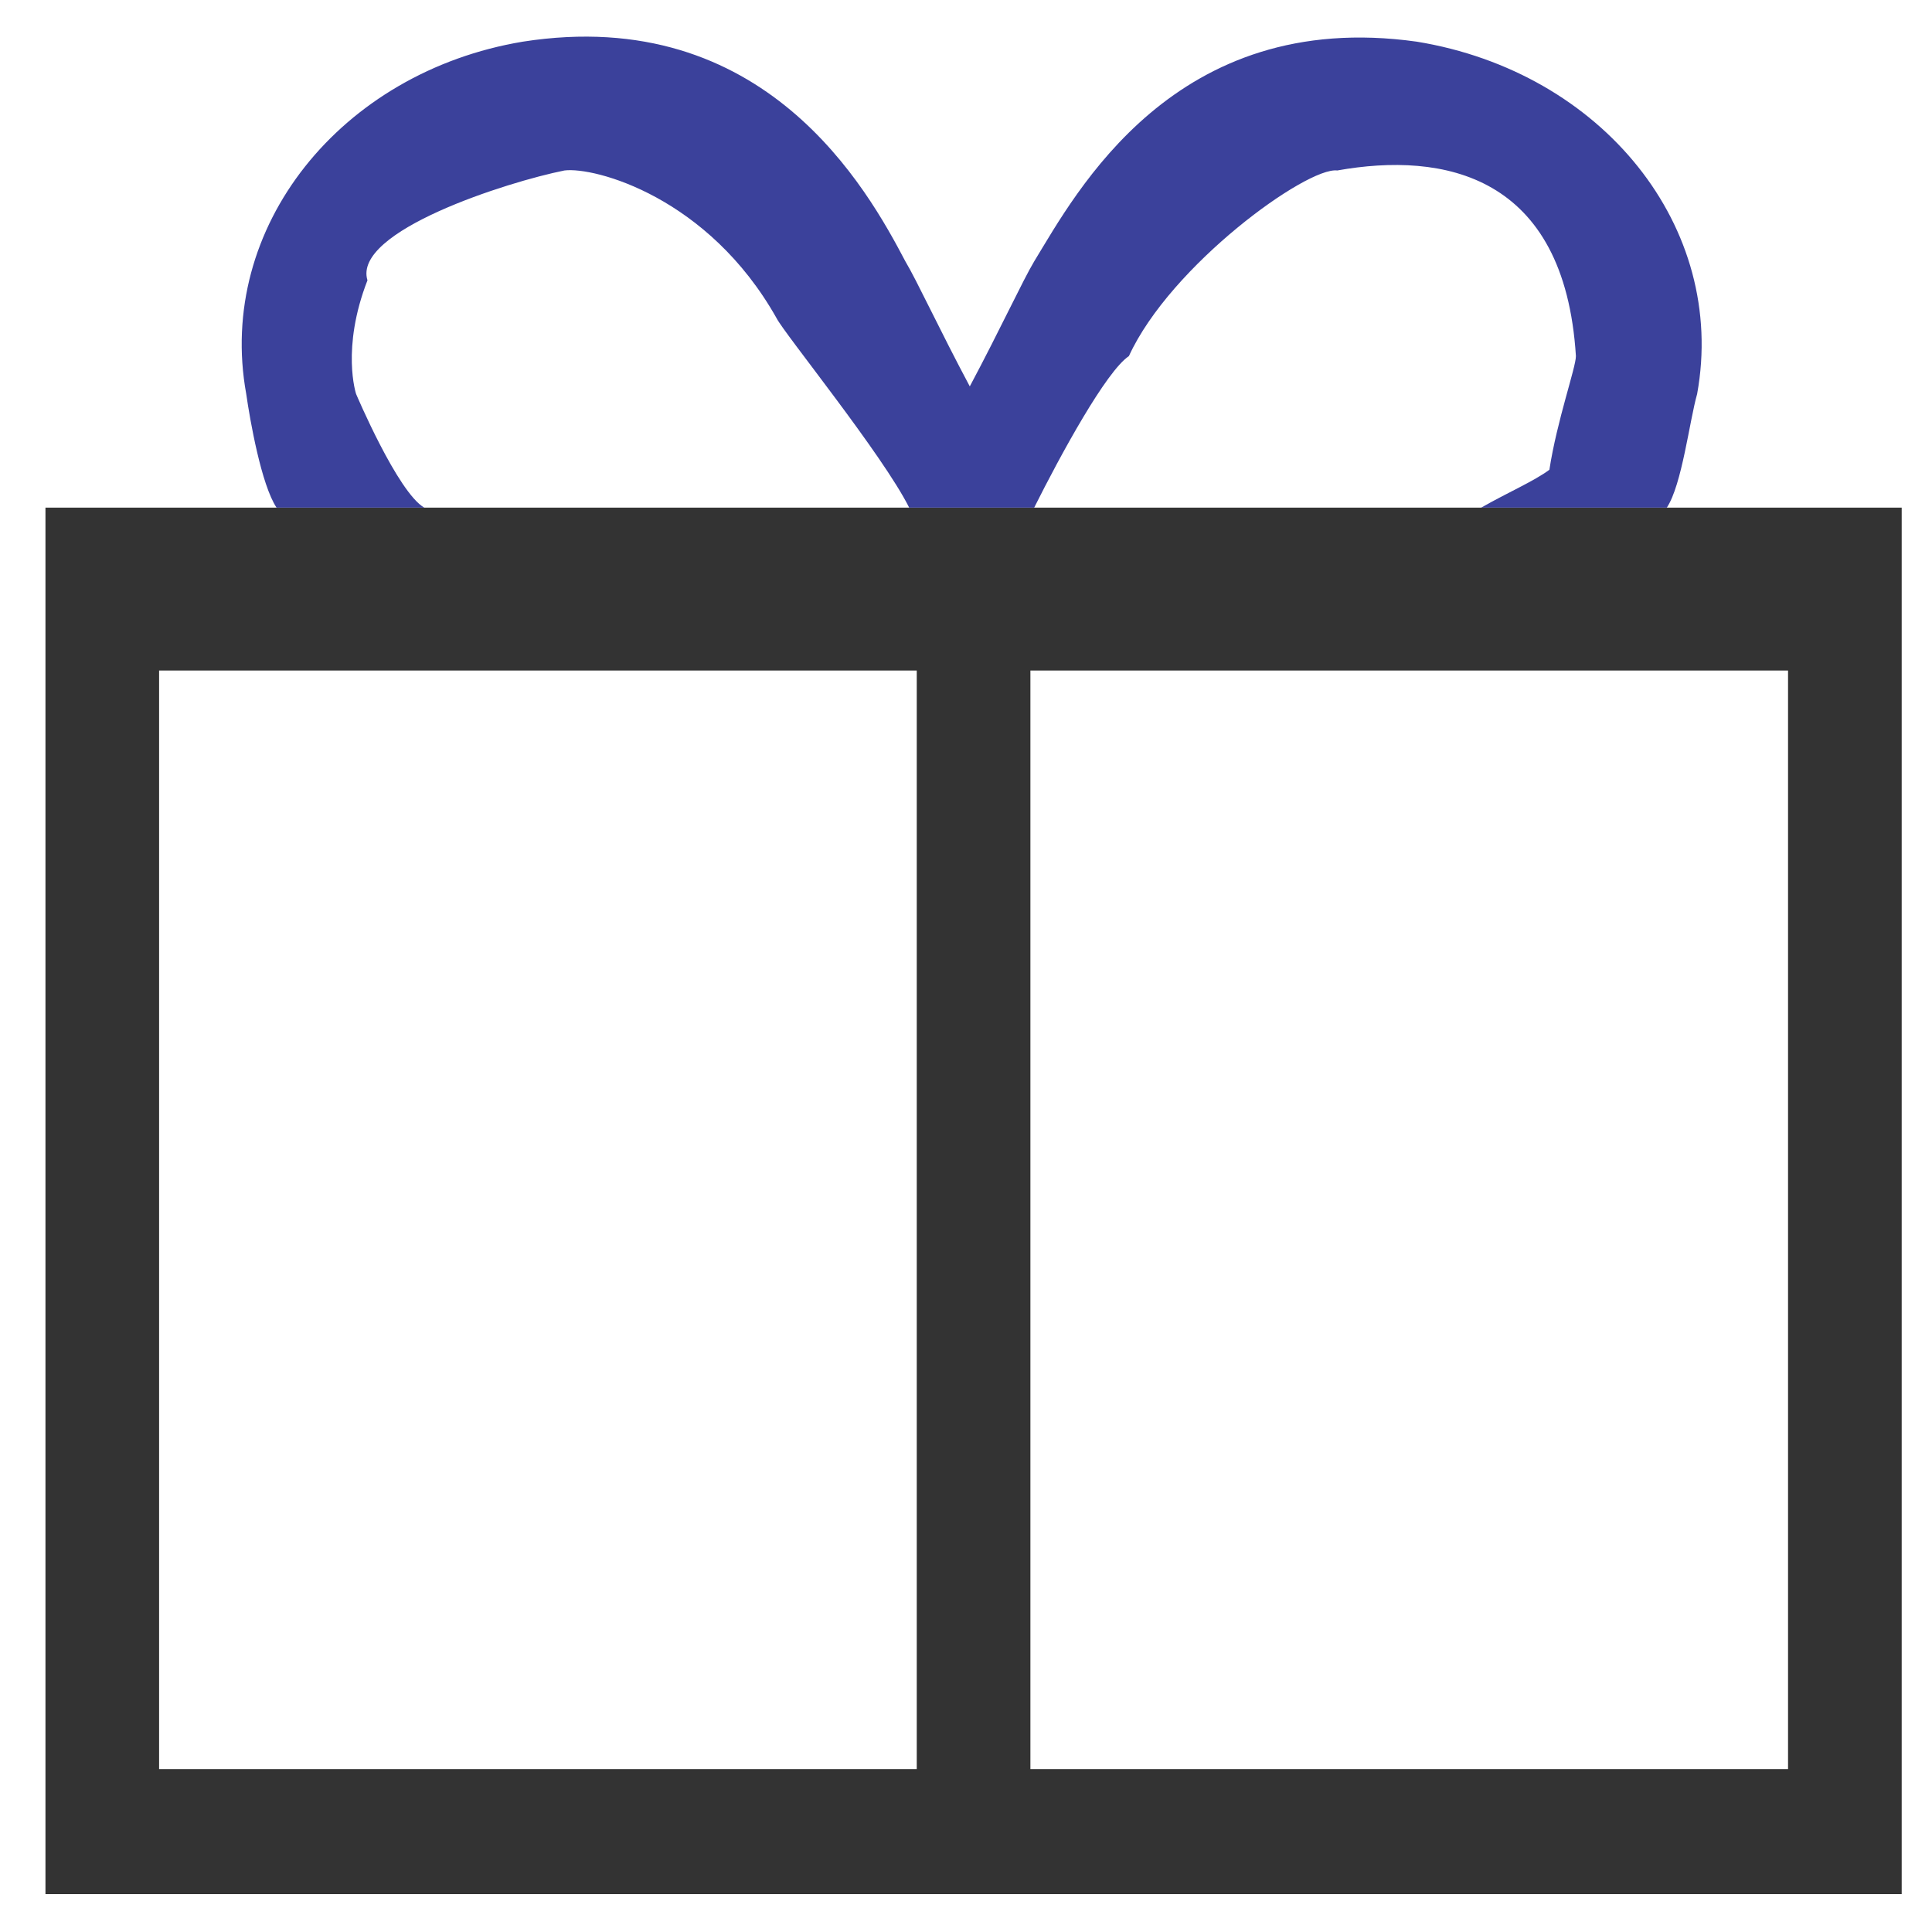
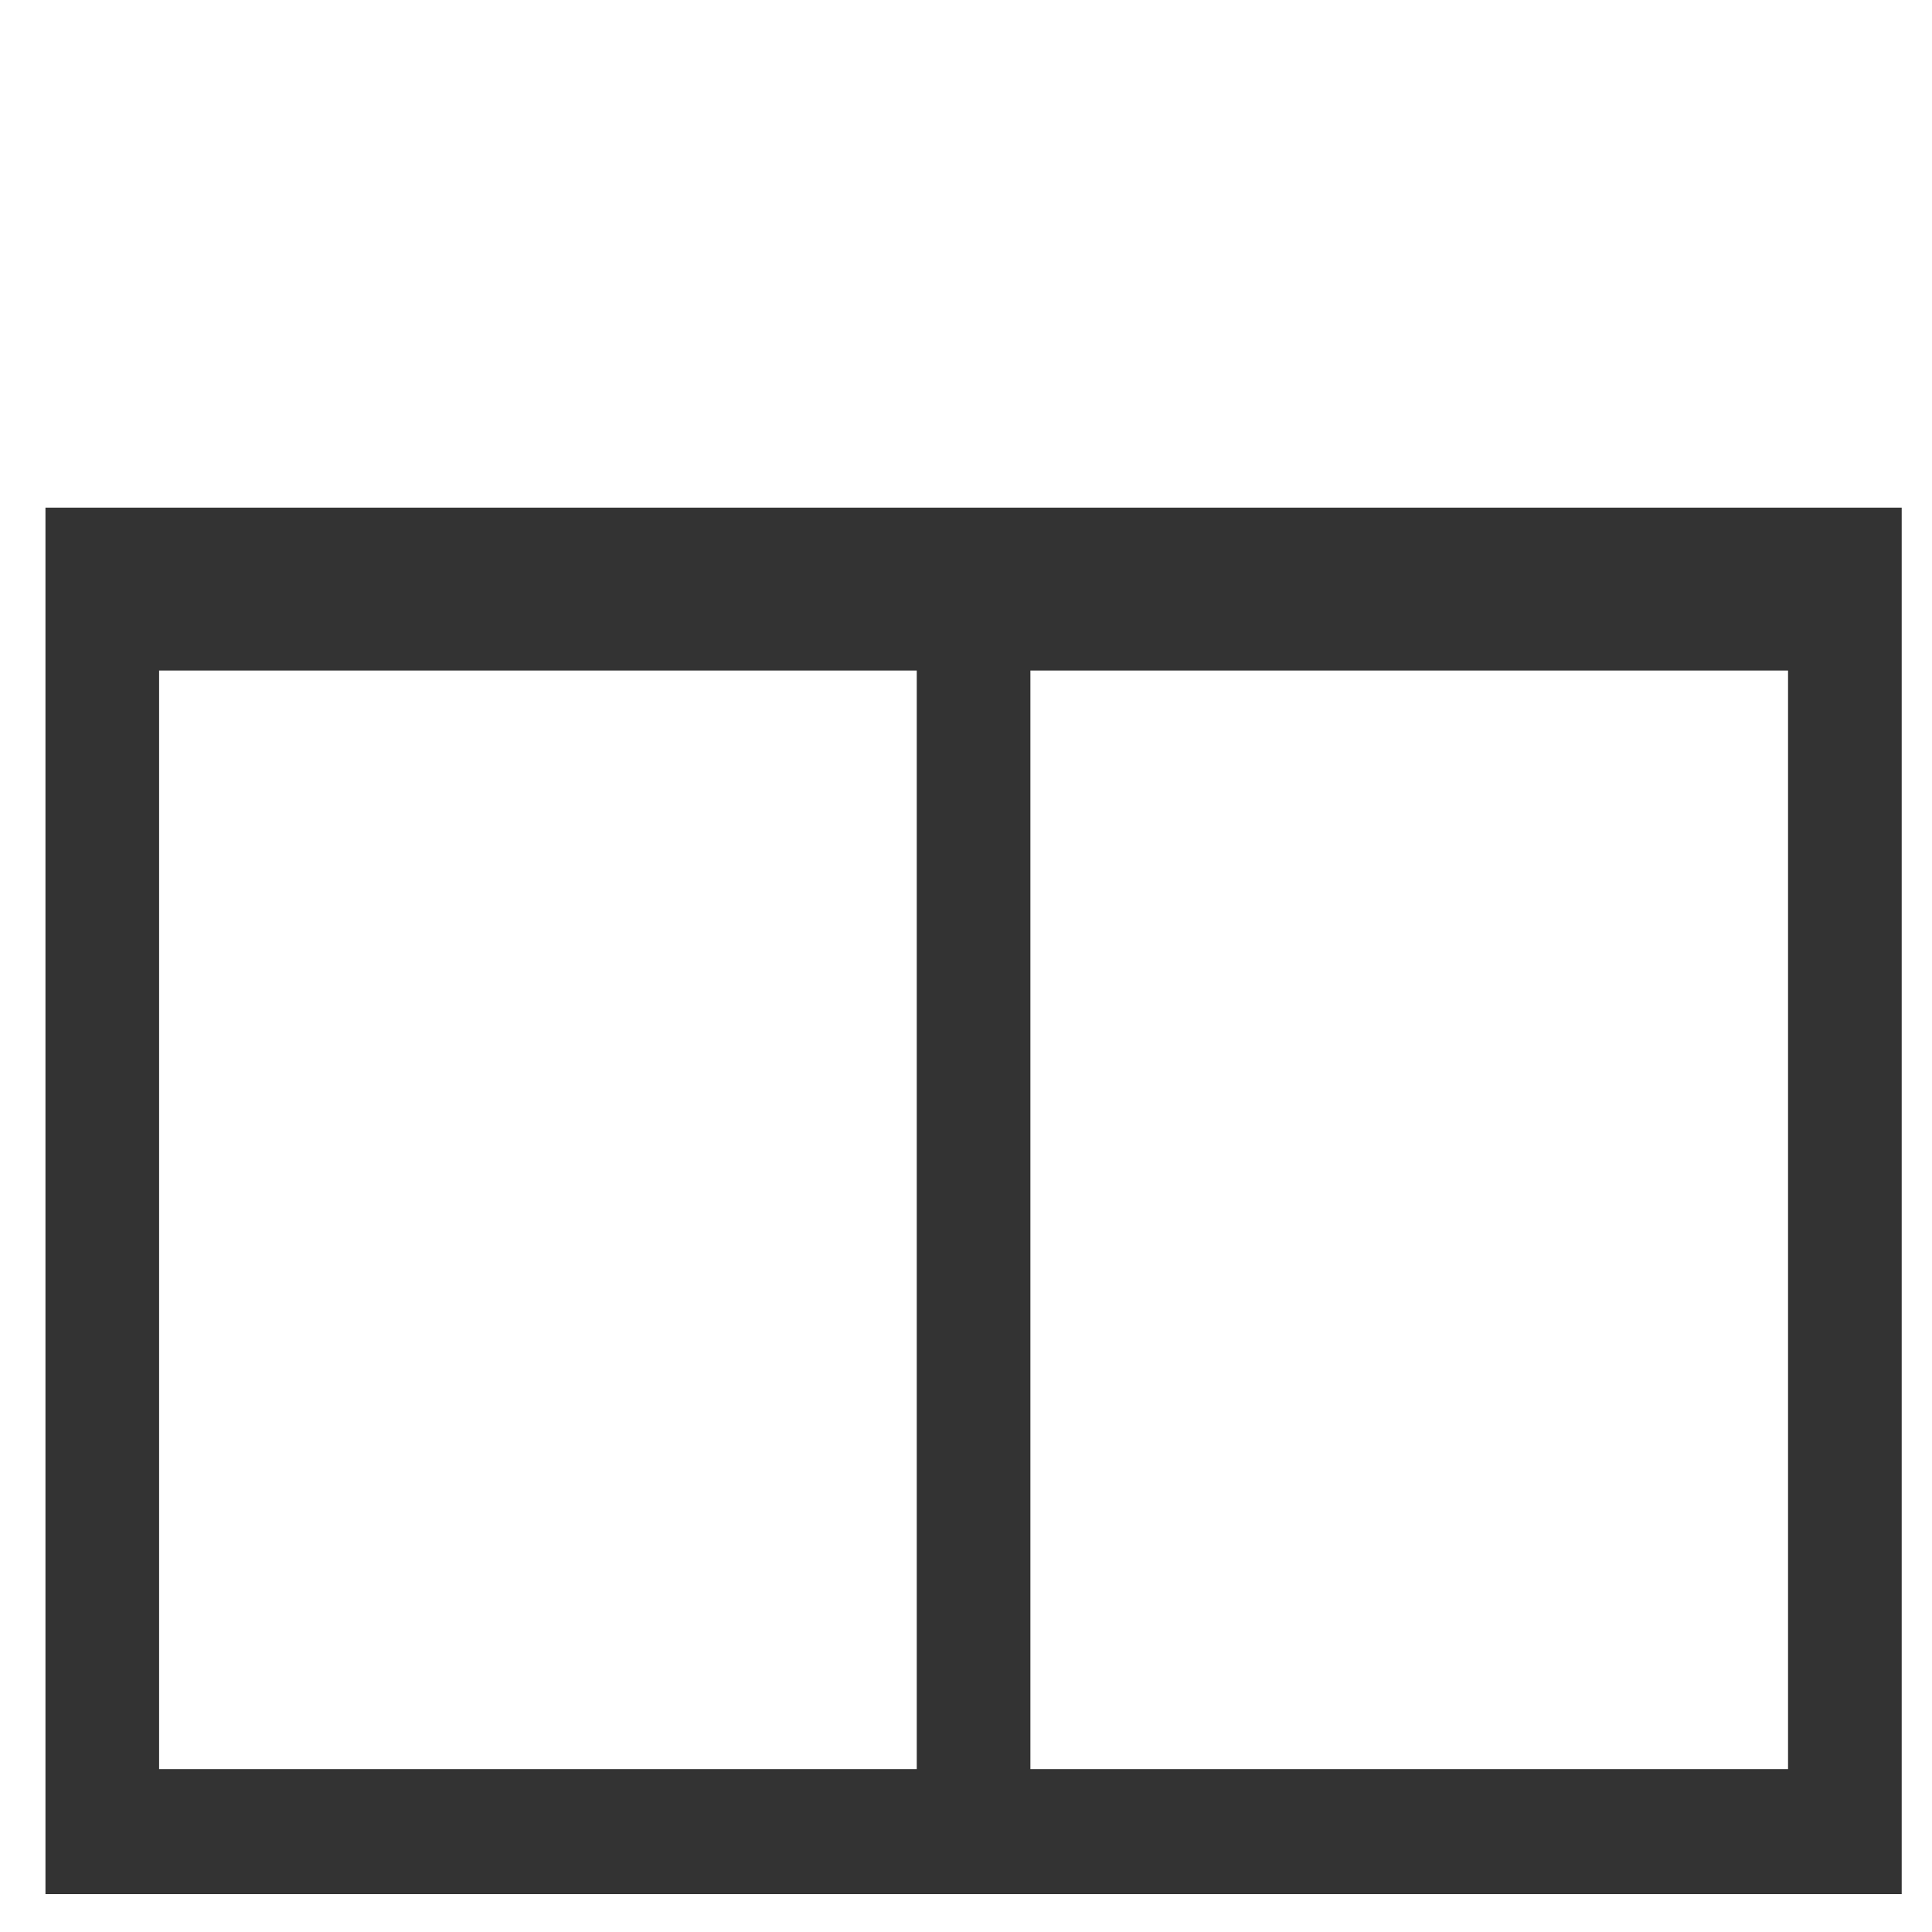
<svg xmlns="http://www.w3.org/2000/svg" version="1.1" id="图层_1" x="0px" y="0px" viewBox="0 0 51 51" style="enable-background:new 0 0 51 51;" xml:space="preserve">
  <style type="text/css">
	.st0{fill:#000333;}
	.st1{fill:#333333;}
	.st2{fill:#3B419B;}
</style>
-   <path class="st0" d="M647.2,1284.8h-36.7h-6.2v36.6h49v-36.6H647.2z M627.4,1318.1h-20v-29.1h20V1318.1z M-542.6-1235.6   M650.4,1318.1h-20v-29.1h20V1318.1z" />
  <path class="st1" d="M44,13.4H7.3H1.2V50h49V13.4H44z M24.2,46.7h-20V17.7h20V46.7z M47.2,46.7h-20V17.7h20V46.7z" />
-   <path class="st2" d="M44,13.4c0.4-0.6,0.6-2.3,0.8-3c0.8-4.4-2.5-8.5-7.4-9.3c-6.4-0.9-9,4-10.1,5.8c-0.3,0.5-0.9,1.8-1.7,3.3  c-0.8-1.5-1.4-2.8-1.7-3.3c-1-1.9-3.7-6.8-10.1-5.8C9,1.9,5.7,6,6.5,10.4c0.1,0.7,0.4,2.4,0.8,3H44z M14.9,4.5  c0.8-0.1,3.8,0.7,5.6,3.9c0.2,0.4,2.8,3.6,3.5,5H11.2c-0.7-0.4-1.8-3-1.8-3s-0.4-1.2,0.3-3c0,0,0,0,0,0C9.3,6.1,13.4,4.8,14.9,4.5z   M27.3,13.4c0.7-1.4,1.9-3.6,2.5-4c1.1-2.4,4.7-5,5.5-4.9c0,0,0,0,0,0c2.8-0.5,6,0.1,6.3,4.9c0,0.3-0.5,1.7-0.7,3  c-0.4,0.3-1.1,0.6-1.8,1H27.3L27.3,13.4z" />
</svg>